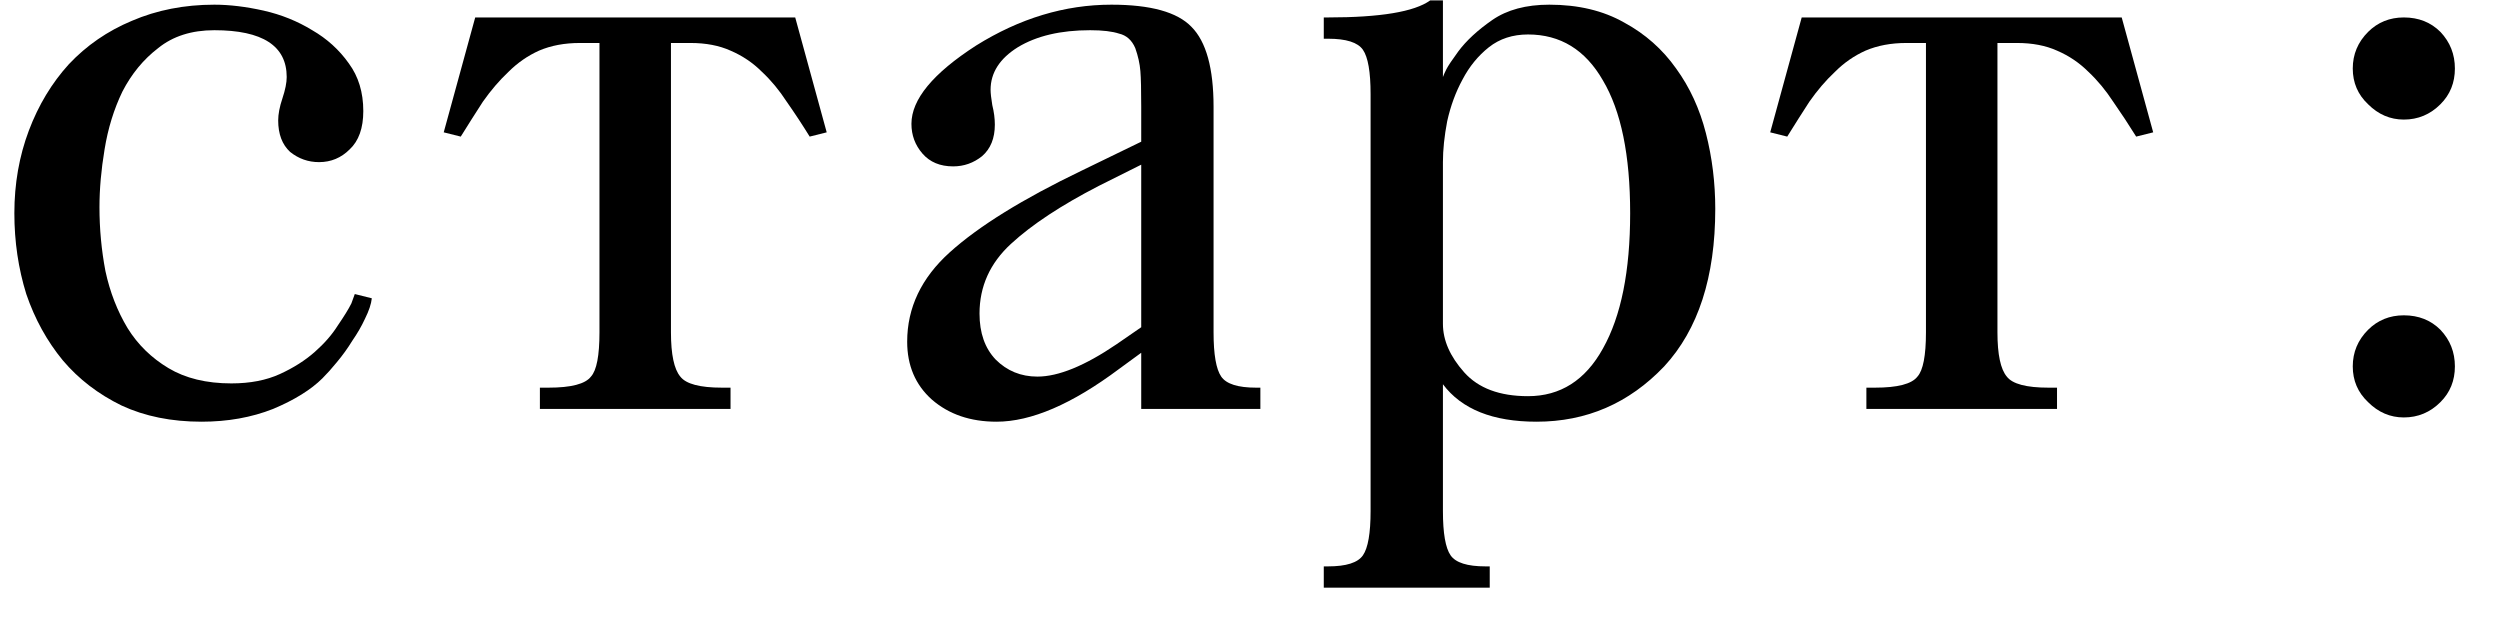
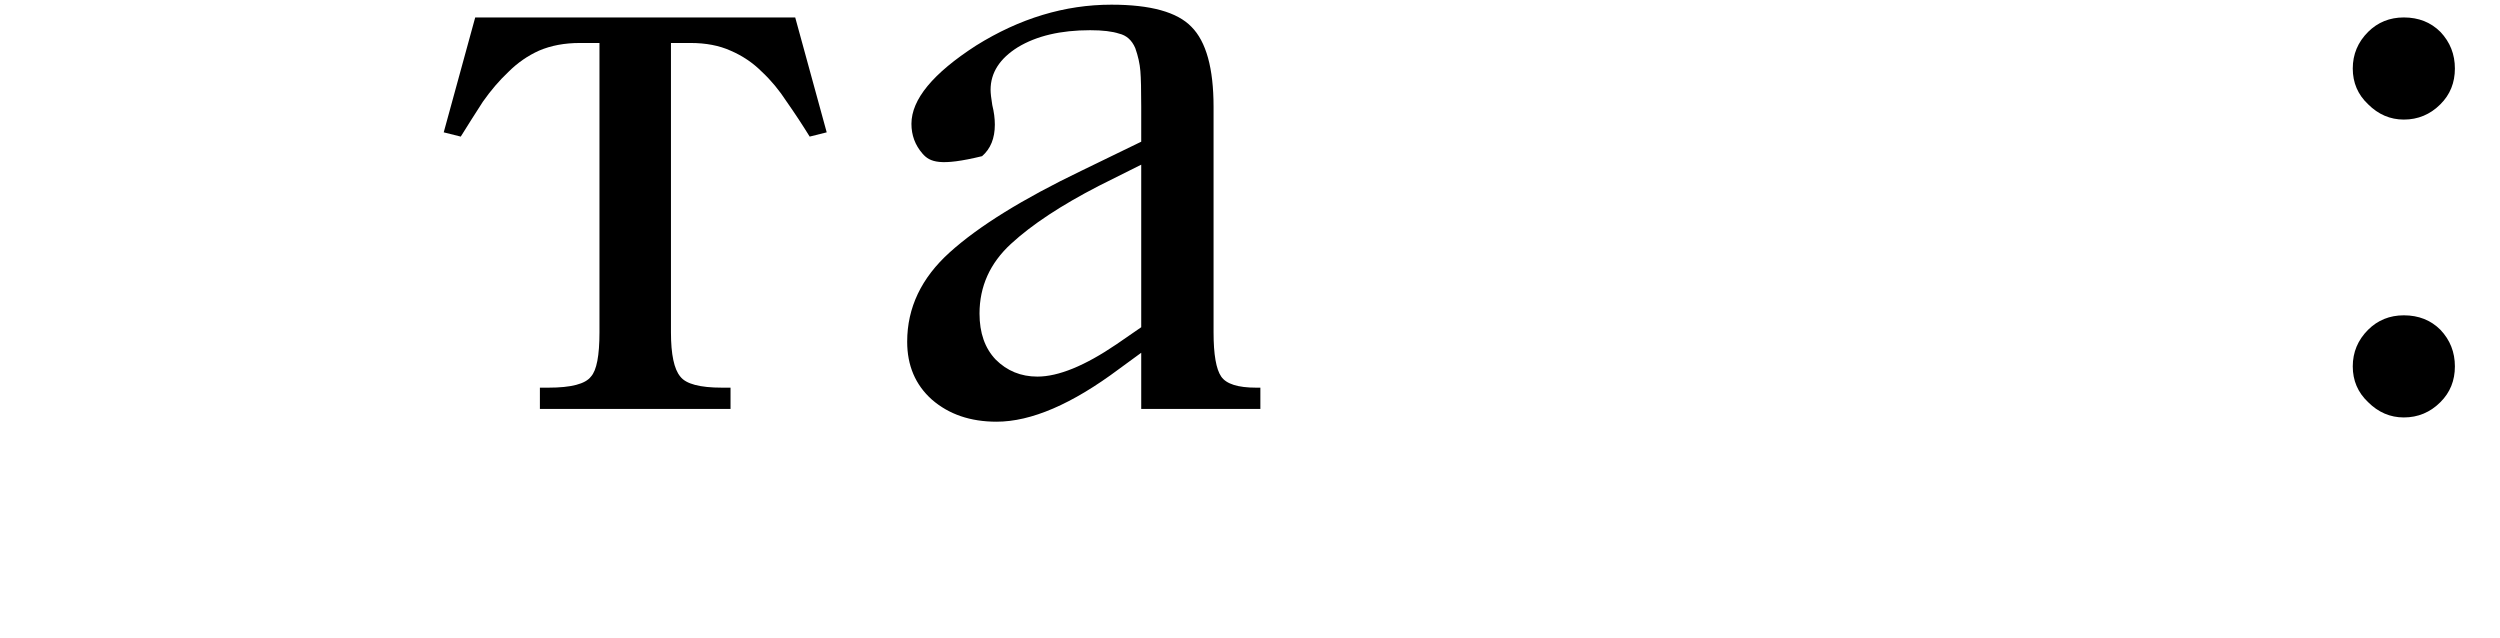
<svg xmlns="http://www.w3.org/2000/svg" width="47" height="12" viewBox="0 0 47 12" fill="none">
  <path d="M44.52 6.2C44.702 6.019 44.926 5.928 45.192 5.928C45.47 5.928 45.699 6.019 45.88 6.2C46.062 6.392 46.152 6.622 46.152 6.888C46.152 7.155 46.062 7.379 45.88 7.56C45.688 7.752 45.459 7.848 45.192 7.848C44.936 7.848 44.712 7.752 44.52 7.56C44.328 7.379 44.232 7.155 44.232 6.888C44.232 6.622 44.328 6.392 44.52 6.2ZM44.52 0.6C44.702 0.419 44.926 0.328 45.192 0.328C45.47 0.328 45.699 0.419 45.88 0.6C46.062 0.792 46.152 1.022 46.152 1.288C46.152 1.555 46.062 1.779 45.88 1.96C45.688 2.152 45.459 2.248 45.192 2.248C44.936 2.248 44.712 2.152 44.52 1.96C44.328 1.779 44.232 1.555 44.232 1.288C44.232 1.022 44.328 0.792 44.52 0.6Z" fill="black" />
-   <path d="M33.872 0.328H39.888L40.48 2.488L40.16 2.568C40.021 2.344 39.877 2.126 39.728 1.912C39.589 1.699 39.434 1.512 39.264 1.352C39.093 1.181 38.896 1.048 38.672 0.952C38.459 0.856 38.208 0.808 37.92 0.808H37.552V6.248C37.552 6.664 37.611 6.941 37.728 7.08C37.834 7.219 38.096 7.288 38.512 7.288H38.672V7.688H35.088V7.288H35.248C35.675 7.288 35.941 7.219 36.048 7.08C36.154 6.963 36.208 6.686 36.208 6.248V0.808H35.84C35.552 0.808 35.296 0.856 35.072 0.952C34.858 1.048 34.666 1.181 34.496 1.352C34.325 1.512 34.165 1.699 34.016 1.912C33.877 2.126 33.739 2.344 33.6 2.568L33.28 2.488L33.872 0.328Z" fill="black" />
-   <path d="M24.887 11.048V10.648H24.967C25.309 10.648 25.527 10.579 25.623 10.44C25.719 10.302 25.767 10.024 25.767 9.608V1.768C25.767 1.352 25.719 1.075 25.623 0.936C25.527 0.797 25.309 0.728 24.967 0.728H24.887V0.328H24.967C25.949 0.328 26.589 0.222 26.887 0.008H27.127V1.448C27.138 1.416 27.159 1.368 27.191 1.304C27.223 1.24 27.298 1.128 27.415 0.968C27.565 0.766 27.778 0.568 28.055 0.376C28.333 0.184 28.69 0.088 29.127 0.088C29.671 0.088 30.141 0.2 30.535 0.424C30.93 0.638 31.255 0.926 31.511 1.288C31.767 1.64 31.954 2.046 32.071 2.504C32.189 2.963 32.247 3.438 32.247 3.928C32.247 5.208 31.927 6.195 31.287 6.888C30.626 7.582 29.826 7.928 28.887 7.928C28.066 7.928 27.479 7.694 27.127 7.224V9.608C27.127 10.024 27.175 10.302 27.271 10.44C27.367 10.579 27.586 10.648 27.927 10.648H28.007V11.048H24.887ZM27.127 3.048V6.088C27.127 6.397 27.261 6.702 27.527 7C27.794 7.299 28.194 7.448 28.727 7.448C29.335 7.448 29.805 7.149 30.135 6.552C30.477 5.944 30.647 5.096 30.647 4.008C30.647 2.92 30.477 2.088 30.135 1.512C29.805 0.936 29.335 0.648 28.727 0.648C28.439 0.648 28.194 0.728 27.991 0.888C27.789 1.048 27.623 1.251 27.495 1.496C27.367 1.731 27.271 1.992 27.207 2.28C27.154 2.558 27.127 2.813 27.127 3.048Z" fill="black" />
-   <path d="M17.055 6.424C17.055 5.784 17.322 5.224 17.855 4.744C18.399 4.253 19.226 3.741 20.335 3.208L21.455 2.664V2.008C21.455 1.688 21.45 1.464 21.439 1.336C21.428 1.198 21.396 1.054 21.343 0.904C21.279 0.755 21.177 0.664 21.039 0.632C20.911 0.59 20.73 0.568 20.495 0.568C19.94 0.568 19.487 0.675 19.135 0.888C18.794 1.101 18.623 1.368 18.623 1.688C18.623 1.752 18.634 1.848 18.655 1.976C18.687 2.104 18.703 2.227 18.703 2.344C18.703 2.6 18.623 2.797 18.463 2.936C18.303 3.064 18.122 3.128 17.919 3.128C17.674 3.128 17.482 3.048 17.343 2.888C17.204 2.728 17.135 2.542 17.135 2.328C17.135 1.869 17.54 1.379 18.351 0.856C19.172 0.344 20.02 0.088 20.895 0.088C21.631 0.088 22.132 0.227 22.399 0.504C22.676 0.782 22.815 1.283 22.815 2.008V6.248C22.815 6.664 22.863 6.941 22.959 7.08C23.055 7.219 23.273 7.288 23.615 7.288H23.695V7.688H21.455V6.632L21.039 6.936C20.154 7.598 19.386 7.928 18.735 7.928C18.244 7.928 17.839 7.79 17.519 7.512C17.209 7.235 17.055 6.872 17.055 6.424ZM19.503 7.08C19.898 7.08 20.393 6.878 20.991 6.472L21.455 6.152V3.096L20.655 3.496C19.951 3.859 19.401 4.221 19.007 4.584C18.612 4.947 18.415 5.384 18.415 5.896C18.415 6.259 18.516 6.547 18.719 6.76C18.932 6.973 19.194 7.08 19.503 7.08Z" fill="black" />
+   <path d="M17.055 6.424C17.055 5.784 17.322 5.224 17.855 4.744C18.399 4.253 19.226 3.741 20.335 3.208L21.455 2.664V2.008C21.455 1.688 21.45 1.464 21.439 1.336C21.428 1.198 21.396 1.054 21.343 0.904C21.279 0.755 21.177 0.664 21.039 0.632C20.911 0.59 20.73 0.568 20.495 0.568C19.94 0.568 19.487 0.675 19.135 0.888C18.794 1.101 18.623 1.368 18.623 1.688C18.623 1.752 18.634 1.848 18.655 1.976C18.687 2.104 18.703 2.227 18.703 2.344C18.703 2.6 18.623 2.797 18.463 2.936C17.674 3.128 17.482 3.048 17.343 2.888C17.204 2.728 17.135 2.542 17.135 2.328C17.135 1.869 17.54 1.379 18.351 0.856C19.172 0.344 20.02 0.088 20.895 0.088C21.631 0.088 22.132 0.227 22.399 0.504C22.676 0.782 22.815 1.283 22.815 2.008V6.248C22.815 6.664 22.863 6.941 22.959 7.08C23.055 7.219 23.273 7.288 23.615 7.288H23.695V7.688H21.455V6.632L21.039 6.936C20.154 7.598 19.386 7.928 18.735 7.928C18.244 7.928 17.839 7.79 17.519 7.512C17.209 7.235 17.055 6.872 17.055 6.424ZM19.503 7.08C19.898 7.08 20.393 6.878 20.991 6.472L21.455 6.152V3.096L20.655 3.496C19.951 3.859 19.401 4.221 19.007 4.584C18.612 4.947 18.415 5.384 18.415 5.896C18.415 6.259 18.516 6.547 18.719 6.76C18.932 6.973 19.194 7.08 19.503 7.08Z" fill="black" />
  <path d="M8.934 0.328H14.95L15.542 2.488L15.222 2.568C15.084 2.344 14.94 2.126 14.79 1.912C14.652 1.699 14.497 1.512 14.326 1.352C14.156 1.181 13.958 1.048 13.734 0.952C13.521 0.856 13.27 0.808 12.982 0.808H12.614V6.248C12.614 6.664 12.673 6.941 12.79 7.08C12.897 7.219 13.158 7.288 13.574 7.288H13.734V7.688H10.15V7.288H10.31C10.737 7.288 11.004 7.219 11.11 7.08C11.217 6.963 11.27 6.686 11.27 6.248V0.808H10.902C10.614 0.808 10.358 0.856 10.134 0.952C9.921 1.048 9.729 1.181 9.558 1.352C9.388 1.512 9.228 1.699 9.078 1.912C8.94 2.126 8.801 2.344 8.662 2.568L8.342 2.488L8.934 0.328Z" fill="black" />
-   <path d="M0.27 4.008C0.27 3.454 0.361 2.936 0.542 2.456C0.723 1.976 0.974 1.56 1.294 1.208C1.625 0.856 2.019 0.584 2.478 0.392C2.947 0.19 3.465 0.088 4.03 0.088C4.318 0.088 4.627 0.126 4.958 0.2C5.288 0.275 5.593 0.398 5.87 0.568C6.147 0.728 6.377 0.936 6.558 1.192C6.739 1.438 6.83 1.736 6.83 2.088C6.83 2.408 6.745 2.648 6.574 2.808C6.414 2.968 6.222 3.048 5.998 3.048C5.795 3.048 5.614 2.984 5.454 2.856C5.304 2.717 5.23 2.52 5.23 2.264C5.23 2.147 5.256 2.008 5.31 1.848C5.363 1.688 5.39 1.555 5.39 1.448C5.39 0.862 4.936 0.568 4.03 0.568C3.603 0.568 3.251 0.68 2.974 0.904C2.696 1.117 2.473 1.389 2.302 1.72C2.142 2.051 2.03 2.413 1.966 2.808C1.902 3.192 1.87 3.555 1.87 3.896C1.87 4.301 1.907 4.702 1.982 5.096C2.067 5.491 2.206 5.848 2.398 6.168C2.59 6.478 2.846 6.728 3.166 6.92C3.486 7.112 3.881 7.208 4.35 7.208C4.702 7.208 5.006 7.149 5.262 7.032C5.518 6.915 5.737 6.776 5.918 6.616C6.099 6.456 6.243 6.291 6.35 6.12C6.467 5.949 6.553 5.811 6.606 5.704L6.67 5.528L6.99 5.608C6.979 5.715 6.936 5.843 6.862 5.992C6.798 6.131 6.718 6.269 6.622 6.408C6.537 6.547 6.441 6.68 6.334 6.808C6.238 6.926 6.147 7.027 6.062 7.112C5.848 7.325 5.539 7.518 5.134 7.688C4.729 7.848 4.28 7.928 3.79 7.928C3.224 7.928 2.723 7.827 2.286 7.624C1.849 7.411 1.48 7.128 1.182 6.776C0.883 6.413 0.654 5.997 0.494 5.528C0.345 5.048 0.27 4.542 0.27 4.008Z" fill="black" />
</svg>